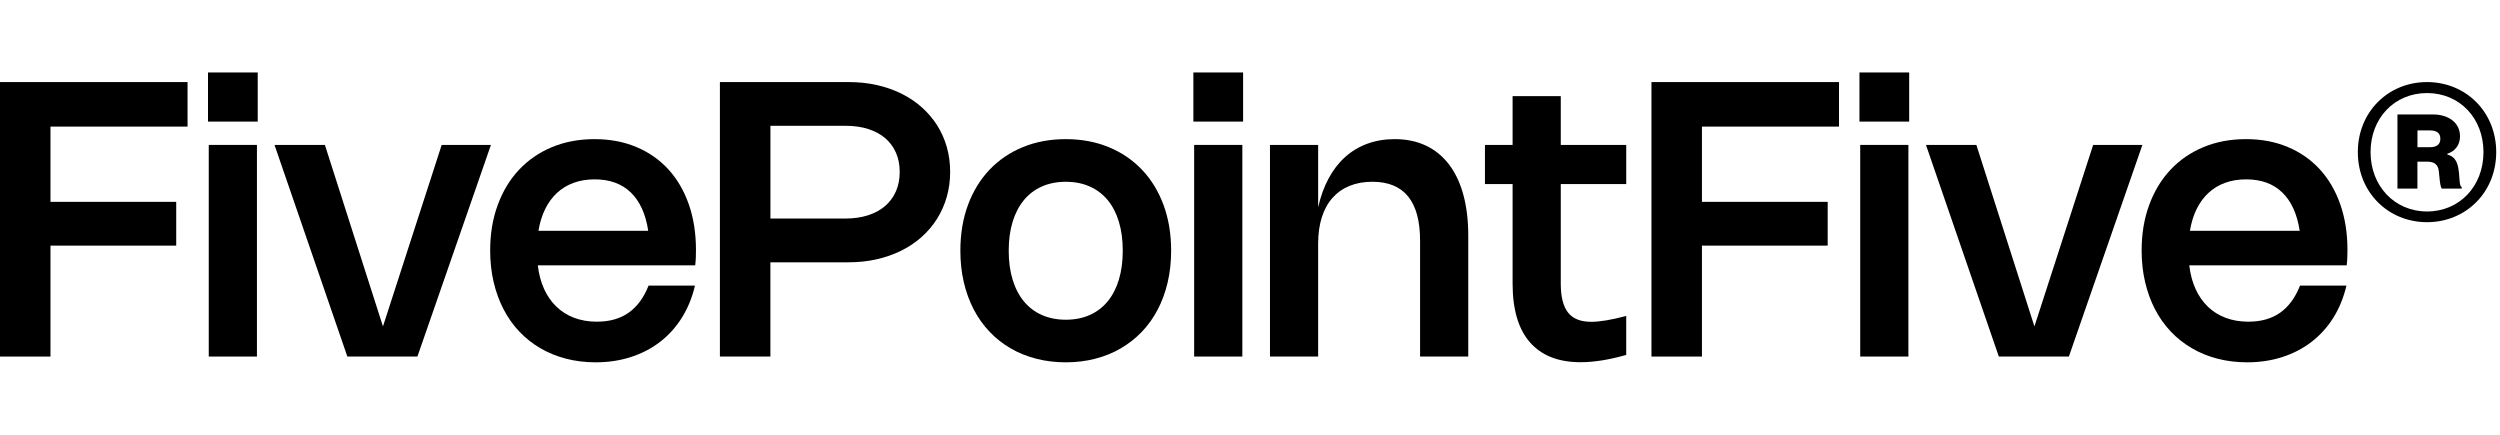
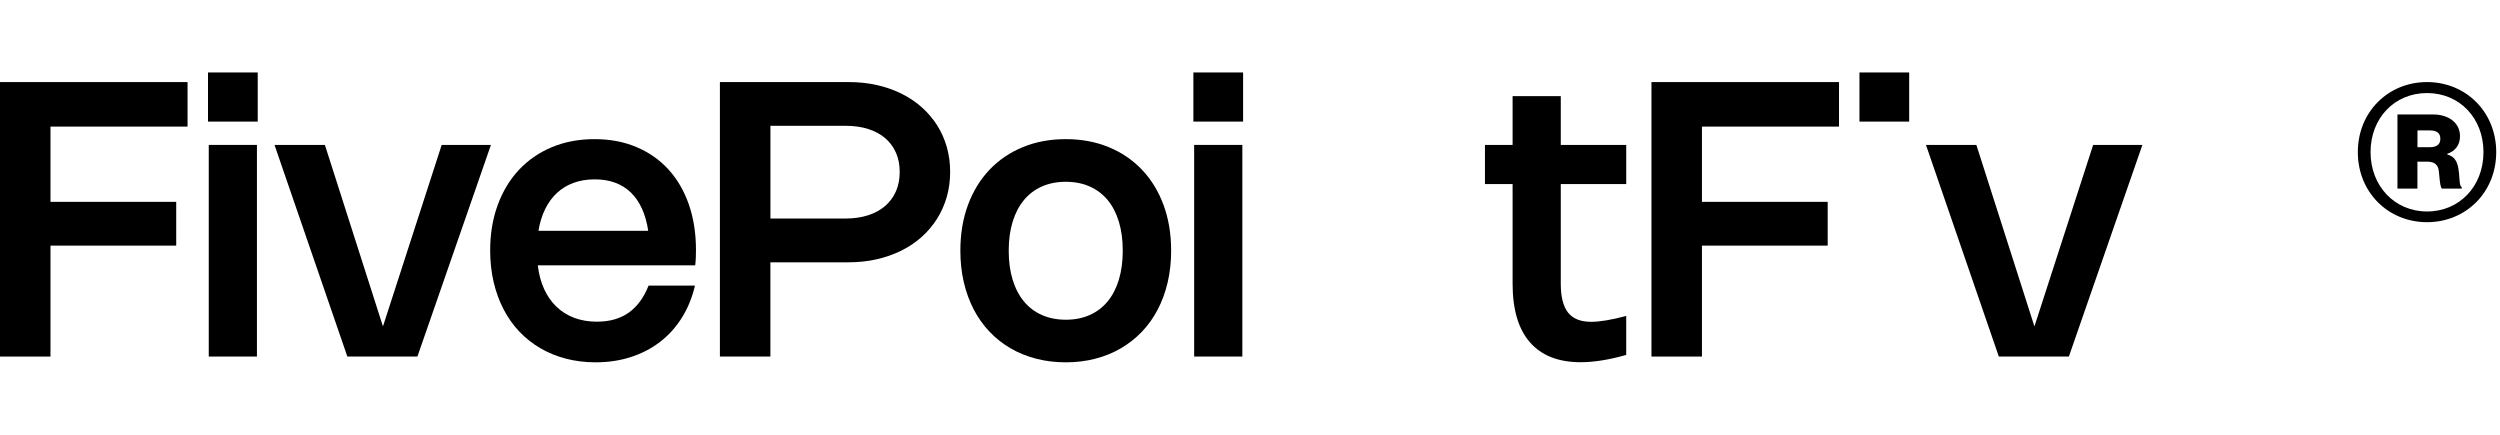
<svg xmlns="http://www.w3.org/2000/svg" width="207" height="36" viewBox="0 0 207 36" fill="none">
  <path d="M17.222 10.068H21.339V6H17.222V10.068Z" fill="#0A0A0A" style="fill:#0A0A0A;fill:color(display-p3 0.039 0.039 0.039);fill-opacity:1;" />
-   <path d="M17.285 29.522H21.274V11.999H17.285V29.522Z" fill="#0A0A0A" style="fill:#0A0A0A;fill:color(display-p3 0.039 0.039 0.039);fill-opacity:1;" />
+   <path d="M17.285 29.522H21.274V11.999H17.285Z" fill="#0A0A0A" style="fill:#0A0A0A;fill:color(display-p3 0.039 0.039 0.039);fill-opacity:1;" />
  <path d="M4.18 10.482H15.529V6.796H0V29.523H4.18V20.337H14.591V16.713H4.18V10.482Z" fill="#0A0A0A" style="fill:#0A0A0A;fill:color(display-p3 0.039 0.039 0.039);fill-opacity:1;" />
  <path d="M40.649 11.999L34.562 29.522H28.76L22.729 11.999H26.901L31.709 27.027L36.572 11.999H40.649Z" fill="#0A0A0A" style="fill:#0A0A0A;fill:color(display-p3 0.039 0.039 0.039);fill-opacity:1;" />
  <path fill-rule="evenodd" clip-rule="evenodd" d="M56.455 26.313C56.947 25.528 57.311 24.642 57.544 23.65L57.549 23.647H53.702C53.31 24.644 52.76 25.39 52.057 25.889C51.351 26.386 50.475 26.635 49.426 26.635C48.737 26.635 48.11 26.53 47.547 26.317C46.984 26.105 46.491 25.798 46.074 25.395C45.654 24.992 45.314 24.504 45.052 23.929C44.789 23.354 44.616 22.702 44.531 21.97H57.563C57.59 21.743 57.607 21.526 57.615 21.319C57.622 21.113 57.626 20.906 57.626 20.699C57.626 19.305 57.427 18.044 57.03 16.912C56.632 15.782 56.069 14.817 55.338 14.02C54.606 13.222 53.722 12.606 52.687 12.172C51.651 11.738 50.519 11.521 49.226 11.521C47.932 11.521 46.757 11.743 45.697 12.185C44.638 12.628 43.729 13.253 42.971 14.061C42.213 14.87 41.627 15.84 41.211 16.974C40.794 18.107 40.586 19.363 40.586 20.74C40.586 21.662 40.681 22.532 40.872 23.347C41.062 24.163 41.335 24.914 41.69 25.6C42.045 26.286 42.479 26.902 42.993 27.445C43.506 27.987 44.087 28.449 44.733 28.827C45.38 29.207 46.088 29.497 46.859 29.698C47.63 29.899 48.45 30 49.319 30C50.363 30 51.335 29.855 52.236 29.563C53.137 29.273 53.942 28.854 54.652 28.308C55.361 27.761 55.962 27.097 56.455 26.313ZM53.673 19.11C53.461 17.718 52.98 16.66 52.231 15.936C51.48 15.213 50.483 14.851 49.239 14.851C48.602 14.851 48.023 14.946 47.498 15.137C46.974 15.327 46.515 15.606 46.12 15.971C45.726 16.336 45.399 16.783 45.14 17.309C44.88 17.837 44.695 18.437 44.584 19.11H53.673Z" fill="#0A0A0A" style="fill:#0A0A0A;fill:color(display-p3 0.039 0.039 0.039);fill-opacity:1;" />
  <path fill-rule="evenodd" clip-rule="evenodd" d="M59.61 6.795H70.258C71.085 6.795 71.865 6.877 72.598 7.041C73.331 7.205 74.011 7.443 74.636 7.752C75.26 8.061 75.823 8.438 76.32 8.881C76.819 9.324 77.243 9.821 77.592 10.37C77.941 10.92 78.209 11.521 78.394 12.171C78.58 12.82 78.672 13.509 78.672 14.241C78.672 14.973 78.578 15.663 78.389 16.316C78.201 16.966 77.932 17.57 77.583 18.123C77.234 18.677 76.809 19.176 76.312 19.622C75.813 20.066 75.252 20.444 74.627 20.753C74.003 21.063 73.322 21.302 72.589 21.469C71.855 21.636 71.078 21.719 70.257 21.719H63.788V29.523H59.608V6.796L59.61 6.795ZM69.988 18.095C70.683 18.095 71.308 18.007 71.864 17.828C72.421 17.651 72.893 17.396 73.283 17.062C73.673 16.727 73.972 16.323 74.181 15.846C74.391 15.37 74.495 14.835 74.495 14.241C74.495 13.647 74.393 13.122 74.186 12.647C73.979 12.174 73.684 11.772 73.3 11.444C72.916 11.115 72.448 10.862 71.897 10.684C71.346 10.507 70.729 10.417 70.046 10.417H63.791V18.094H69.99L69.988 18.095Z" fill="#0A0A0A" style="fill:#0A0A0A;fill:color(display-p3 0.039 0.039 0.039);fill-opacity:1;" />
  <path fill-rule="evenodd" clip-rule="evenodd" d="M80.15 16.966C79.729 18.101 79.518 19.365 79.518 20.758C79.518 21.684 79.613 22.557 79.804 23.372C79.995 24.189 80.269 24.939 80.626 25.625C80.984 26.311 81.421 26.924 81.934 27.465C82.447 28.006 83.028 28.463 83.674 28.84C84.321 29.217 85.028 29.503 85.796 29.702C86.564 29.9 87.381 30 88.244 30C89.108 30 89.923 29.902 90.688 29.702C91.455 29.505 92.16 29.217 92.807 28.84C93.453 28.463 94.035 28.006 94.551 27.465C95.067 26.924 95.504 26.311 95.862 25.625C96.22 24.939 96.494 24.189 96.685 23.372C96.875 22.557 96.97 21.684 96.97 20.758C96.97 19.363 96.759 18.1 96.339 16.966C95.918 15.832 95.323 14.861 94.554 14.053C93.786 13.244 92.867 12.621 91.797 12.181C90.726 11.741 89.542 11.521 88.244 11.521C86.947 11.521 85.762 11.741 84.692 12.181C83.622 12.621 82.702 13.245 81.934 14.053C81.166 14.863 80.571 15.833 80.15 16.966ZM83.847 23.162C83.63 22.454 83.522 21.654 83.522 20.758C83.522 19.862 83.63 19.063 83.847 18.358C84.064 17.654 84.377 17.056 84.781 16.566C85.187 16.076 85.683 15.701 86.268 15.442C86.853 15.182 87.513 15.052 88.25 15.052C88.988 15.052 89.646 15.182 90.229 15.442C90.811 15.701 91.307 16.075 91.712 16.562C92.116 17.049 92.427 17.647 92.641 18.353C92.857 19.061 92.964 19.862 92.964 20.758C92.964 21.654 92.855 22.456 92.641 23.162C92.427 23.869 92.116 24.468 91.712 24.958C91.305 25.448 90.811 25.823 90.229 26.083C89.646 26.343 88.986 26.473 88.25 26.473C87.514 26.473 86.853 26.342 86.268 26.083C85.681 25.823 85.186 25.448 84.781 24.958C84.375 24.468 84.064 23.869 83.847 23.162Z" fill="#0A0A0A" style="fill:#0A0A0A;fill:color(display-p3 0.039 0.039 0.039);fill-opacity:1;" />
  <path d="M102.929 10.068H98.812V6H102.929V10.068Z" fill="#0A0A0A" style="fill:#0A0A0A;fill:color(display-p3 0.039 0.039 0.039);fill-opacity:1;" />
  <path d="M102.866 29.522H98.876V11.999H102.866V29.522Z" fill="#0A0A0A" style="fill:#0A0A0A;fill:color(display-p3 0.039 0.039 0.039);fill-opacity:1;" />
-   <path d="M105.154 29.522H109.142V20.184C109.142 19.363 109.243 18.635 109.444 17.998C109.646 17.362 109.94 16.826 110.327 16.389C110.714 15.952 111.186 15.619 111.741 15.392C112.297 15.165 112.927 15.05 113.633 15.05C116.266 15.05 117.582 16.676 117.582 19.929V29.52H121.572V19.53C121.572 18.259 121.437 17.128 121.167 16.134C120.897 15.14 120.501 14.301 119.979 13.618C119.457 12.935 118.82 12.414 118.065 12.056C117.31 11.699 116.448 11.52 115.478 11.52C114.662 11.52 113.91 11.646 113.221 11.898C112.532 12.15 111.919 12.517 111.381 12.999C110.843 13.481 110.387 14.072 110.01 14.771C109.633 15.471 109.344 16.268 109.143 17.164V11.999H105.154V29.522Z" fill="#0A0A0A" style="fill:#0A0A0A;fill:color(display-p3 0.039 0.039 0.039);fill-opacity:1;" />
  <path d="M134.652 29.387C133.237 29.79 131.979 29.991 130.877 29.991C129.038 29.991 127.64 29.443 126.681 28.346C125.722 27.25 125.243 25.628 125.243 23.483V15.242H122.954V11.999H125.243V7.962H129.232V11.999H134.652V15.242H129.232V23.491C129.232 24.577 129.433 25.374 129.836 25.883C130.239 26.392 130.877 26.646 131.751 26.646C132.101 26.646 132.51 26.607 132.982 26.53C133.454 26.453 134.01 26.33 134.651 26.16V29.387H134.652Z" fill="#0A0A0A" style="fill:#0A0A0A;fill:color(display-p3 0.039 0.039 0.039);fill-opacity:1;" />
  <path d="M140.921 10.482H152.27V6.796H136.741V29.523H140.921V20.337H151.332V16.713H140.921V10.482Z" fill="#0A0A0A" style="fill:#0A0A0A;fill:color(display-p3 0.039 0.039 0.039);fill-opacity:1;" />
  <path d="M158.08 10.068H153.963V6H158.08V10.068Z" fill="#0A0A0A" style="fill:#0A0A0A;fill:color(display-p3 0.039 0.039 0.039);fill-opacity:1;" />
-   <path d="M158.016 29.522H154.026V11.999H158.016V29.522Z" fill="#0A0A0A" style="fill:#0A0A0A;fill:color(display-p3 0.039 0.039 0.039);fill-opacity:1;" />
  <path d="M171.303 29.522L177.39 11.999H173.313L168.45 27.027L163.643 11.999H159.47L165.502 29.522H171.303Z" fill="#0A0A0A" style="fill:#0A0A0A;fill:color(display-p3 0.039 0.039 0.039);fill-opacity:1;" />
-   <path fill-rule="evenodd" clip-rule="evenodd" d="M194.285 23.65C194.052 24.642 193.689 25.528 193.198 26.313C192.705 27.097 192.104 27.761 191.393 28.308C190.683 28.854 189.878 29.273 188.977 29.563C188.077 29.855 187.104 30 186.061 30C185.191 30 184.372 29.899 183.601 29.698C182.829 29.497 182.121 29.207 181.475 28.827C180.828 28.449 180.248 27.987 179.734 27.445C179.221 26.902 178.786 26.286 178.431 25.6C178.076 24.914 177.804 24.163 177.613 23.347C177.422 22.532 177.327 21.662 177.327 20.74C177.327 19.363 177.535 18.107 177.952 16.974C178.368 15.84 178.954 14.87 179.712 14.061C180.47 13.253 181.378 12.628 182.438 12.185C183.498 11.743 184.674 11.521 185.967 11.521C187.26 11.521 188.392 11.738 189.428 12.172C190.463 12.606 191.347 13.222 192.079 14.02C192.811 14.817 193.375 15.782 193.772 16.912C194.17 18.044 194.369 19.305 194.369 20.699C194.369 20.906 194.365 21.113 194.357 21.319C194.35 21.526 194.332 21.743 194.306 21.97H181.272C181.357 22.702 181.53 23.354 181.793 23.929C182.055 24.504 182.395 24.992 182.813 25.395C183.231 25.798 183.724 26.105 184.288 26.317C184.853 26.53 185.479 26.635 186.168 26.635C187.216 26.635 188.093 26.386 188.798 25.889C189.502 25.39 190.051 24.644 190.443 23.647H194.288L194.285 23.65ZM188.972 15.936C189.721 16.66 190.202 17.718 190.415 19.11H181.325C181.437 18.437 181.621 17.837 181.881 17.309C182.14 16.783 182.467 16.336 182.862 15.971C183.256 15.606 183.715 15.327 184.24 15.137C184.765 14.946 185.344 14.851 185.98 14.851C187.225 14.851 188.223 15.213 188.972 15.936Z" fill="#0A0A0A" style="fill:#0A0A0A;fill:color(display-p3 0.039 0.039 0.039);fill-opacity:1;" />
  <path fill-rule="evenodd" clip-rule="evenodd" d="M201.484 9.479H198.512L198.509 9.478V15.615H200.163V13.385H200.978C201.578 13.385 201.889 13.649 201.937 14.2C201.953 14.335 201.967 14.477 201.98 14.616C202.027 15.093 202.07 15.541 202.201 15.615H203.831V15.494C203.684 15.421 203.664 15.122 203.636 14.723C203.619 14.473 203.599 14.185 203.544 13.889C203.425 13.314 203.21 12.954 202.633 12.787V12.738C203.33 12.499 203.689 11.971 203.689 11.277C203.689 10.126 202.683 9.479 201.484 9.479ZM201.197 12.188H200.166V10.799H201.197C201.796 10.799 202.06 11.039 202.06 11.493C202.06 11.948 201.771 12.188 201.197 12.188Z" fill="#0A0A0A" style="fill:#0A0A0A;fill:color(display-p3 0.039 0.039 0.039);fill-opacity:1;" />
  <path fill-rule="evenodd" clip-rule="evenodd" d="M200.958 6.795C197.745 6.795 195.228 9.263 195.228 12.596C195.228 15.928 197.745 18.397 200.958 18.397C204.17 18.397 206.687 15.928 206.687 12.596C206.687 9.263 204.17 6.795 200.958 6.795ZM200.958 7.705C203.665 7.705 205.632 9.791 205.632 12.596C205.632 15.424 203.643 17.51 200.958 17.51C198.272 17.51 196.282 15.401 196.282 12.596C196.282 9.791 198.25 7.705 200.958 7.705Z" fill="#0A0A0A" style="fill:#0A0A0A;fill:color(display-p3 0.039 0.039 0.039);fill-opacity:1;" />
</svg>